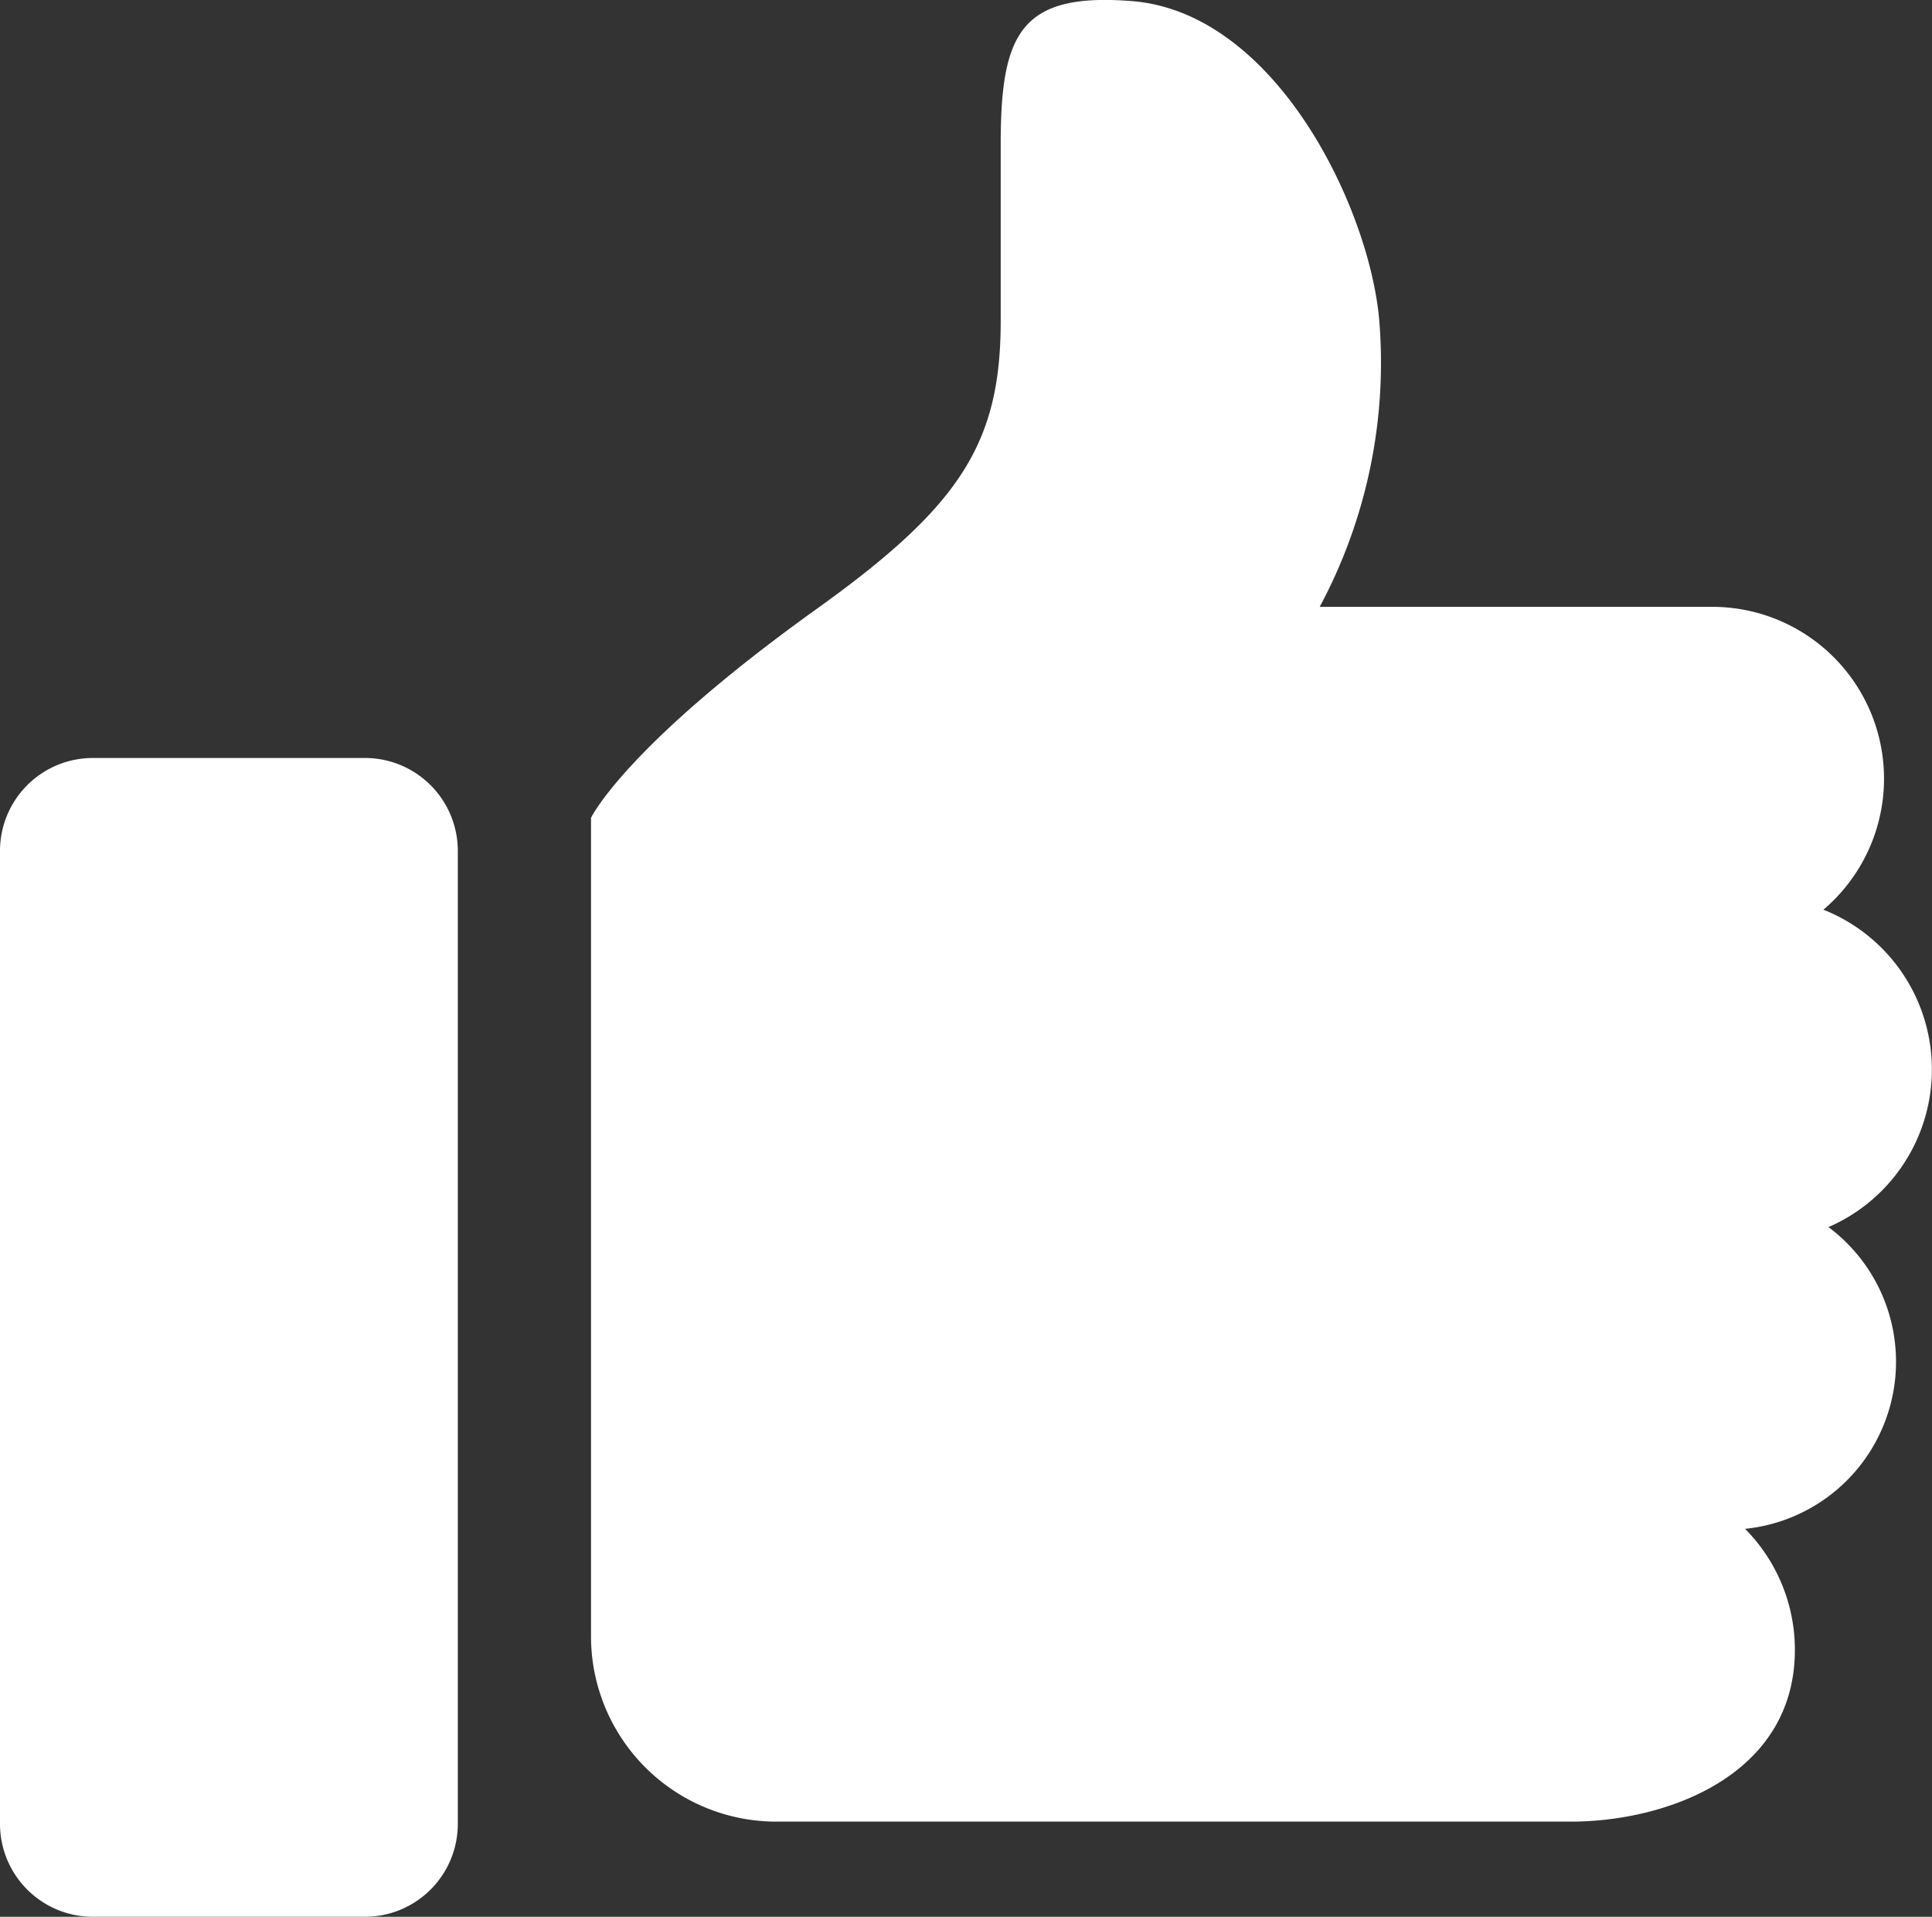
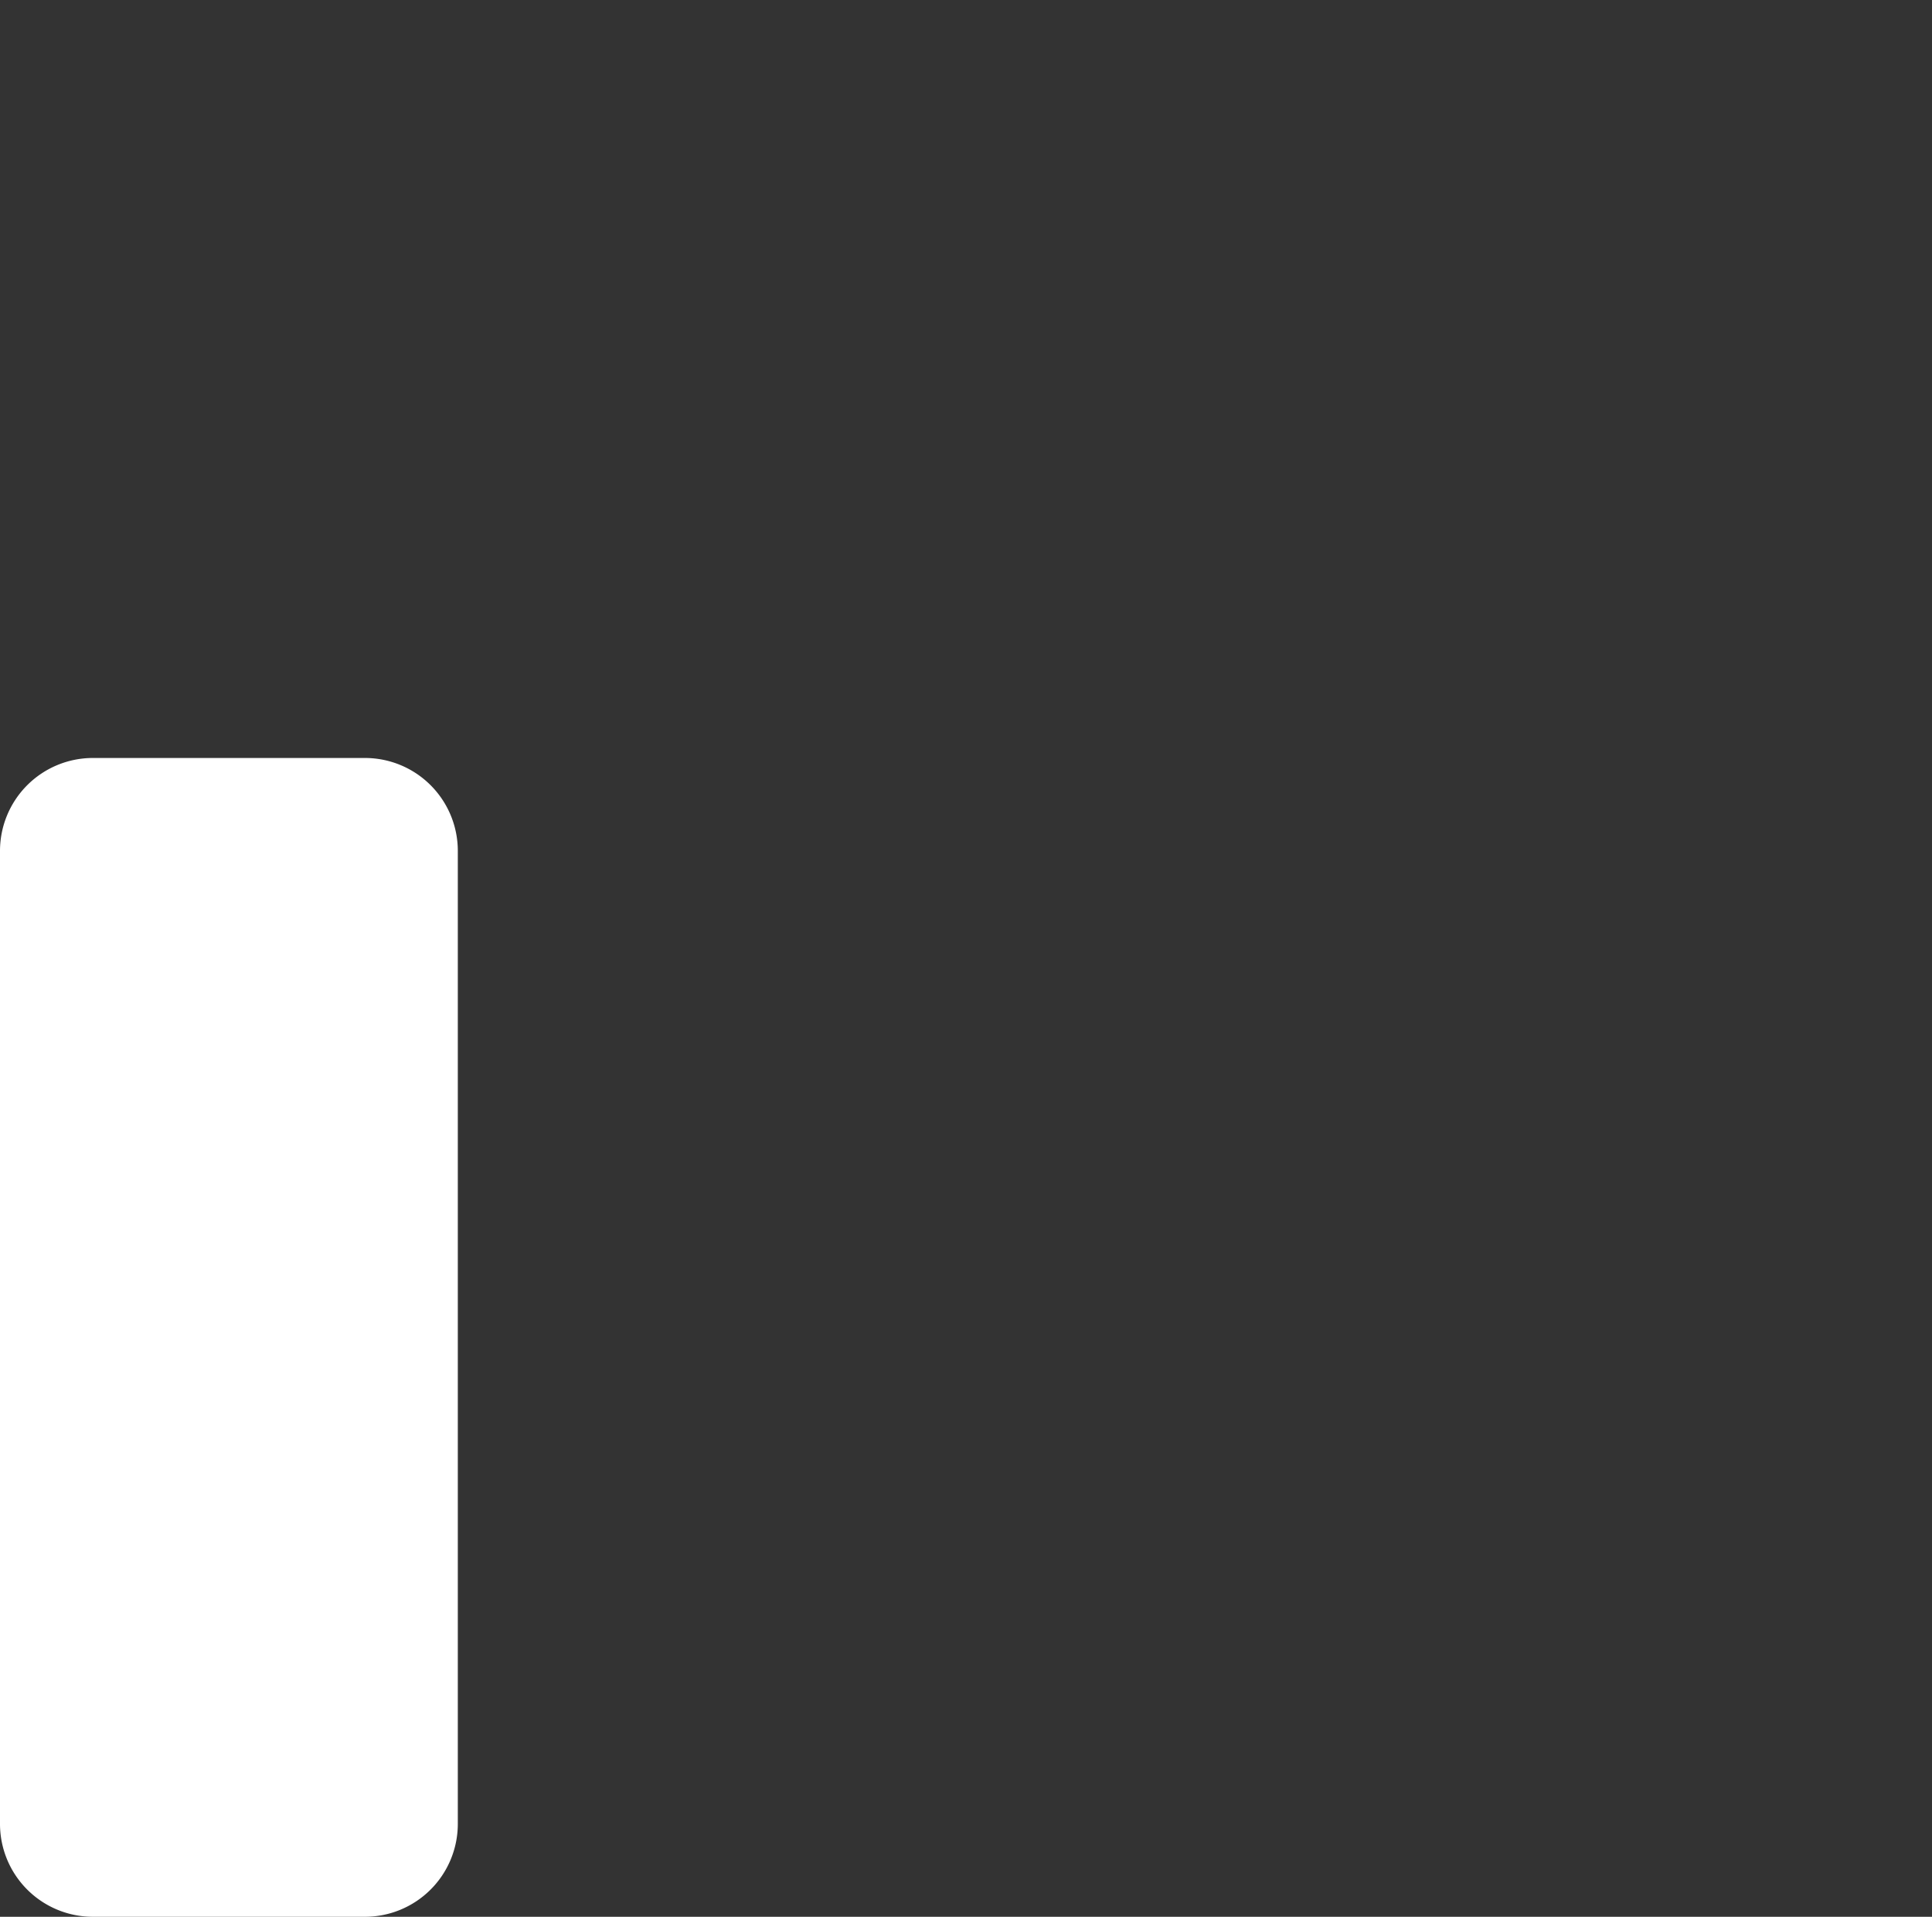
<svg xmlns="http://www.w3.org/2000/svg" viewBox="0 0 34.52 34.24">
  <rect x="0" y="0" width="34.52" height="34.24" fill="#333333" stroke="none" />
  <g fill="#fff">
-     <path d="m32.67 21.92a3.07 3.07 0 0 0 -.09-5.67 3.07 3.07 0 0 0 -2-5.41h-7a9.23 9.23 0 0 0 1.06-5.16c-.19-2-1.85-5.45-4.41-5.66-2-.16-2.35.58-2.35 2.56v3.15c0 2.2-.73 3.32-3.32 5.17-3.41 2.45-4 3.71-4 3.71v14.61a3.31 3.31 0 0 0 3.32 3.32h14.19c1.7 0 4-.82 4-3.07a3.07 3.07 0 0 0 -.89-2.16 3 3 0 0 0 1.49-5.39z" />
    <path d="m6.52 13.54h-4.86a1.66 1.66 0 0 0 -1.66 1.66v17.38a1.66 1.66 0 0 0 1.66 1.66h4.86a1.66 1.66 0 0 0 1.66-1.66v-17.38a1.66 1.66 0 0 0 -1.66-1.66z" />
  </g>
</svg>